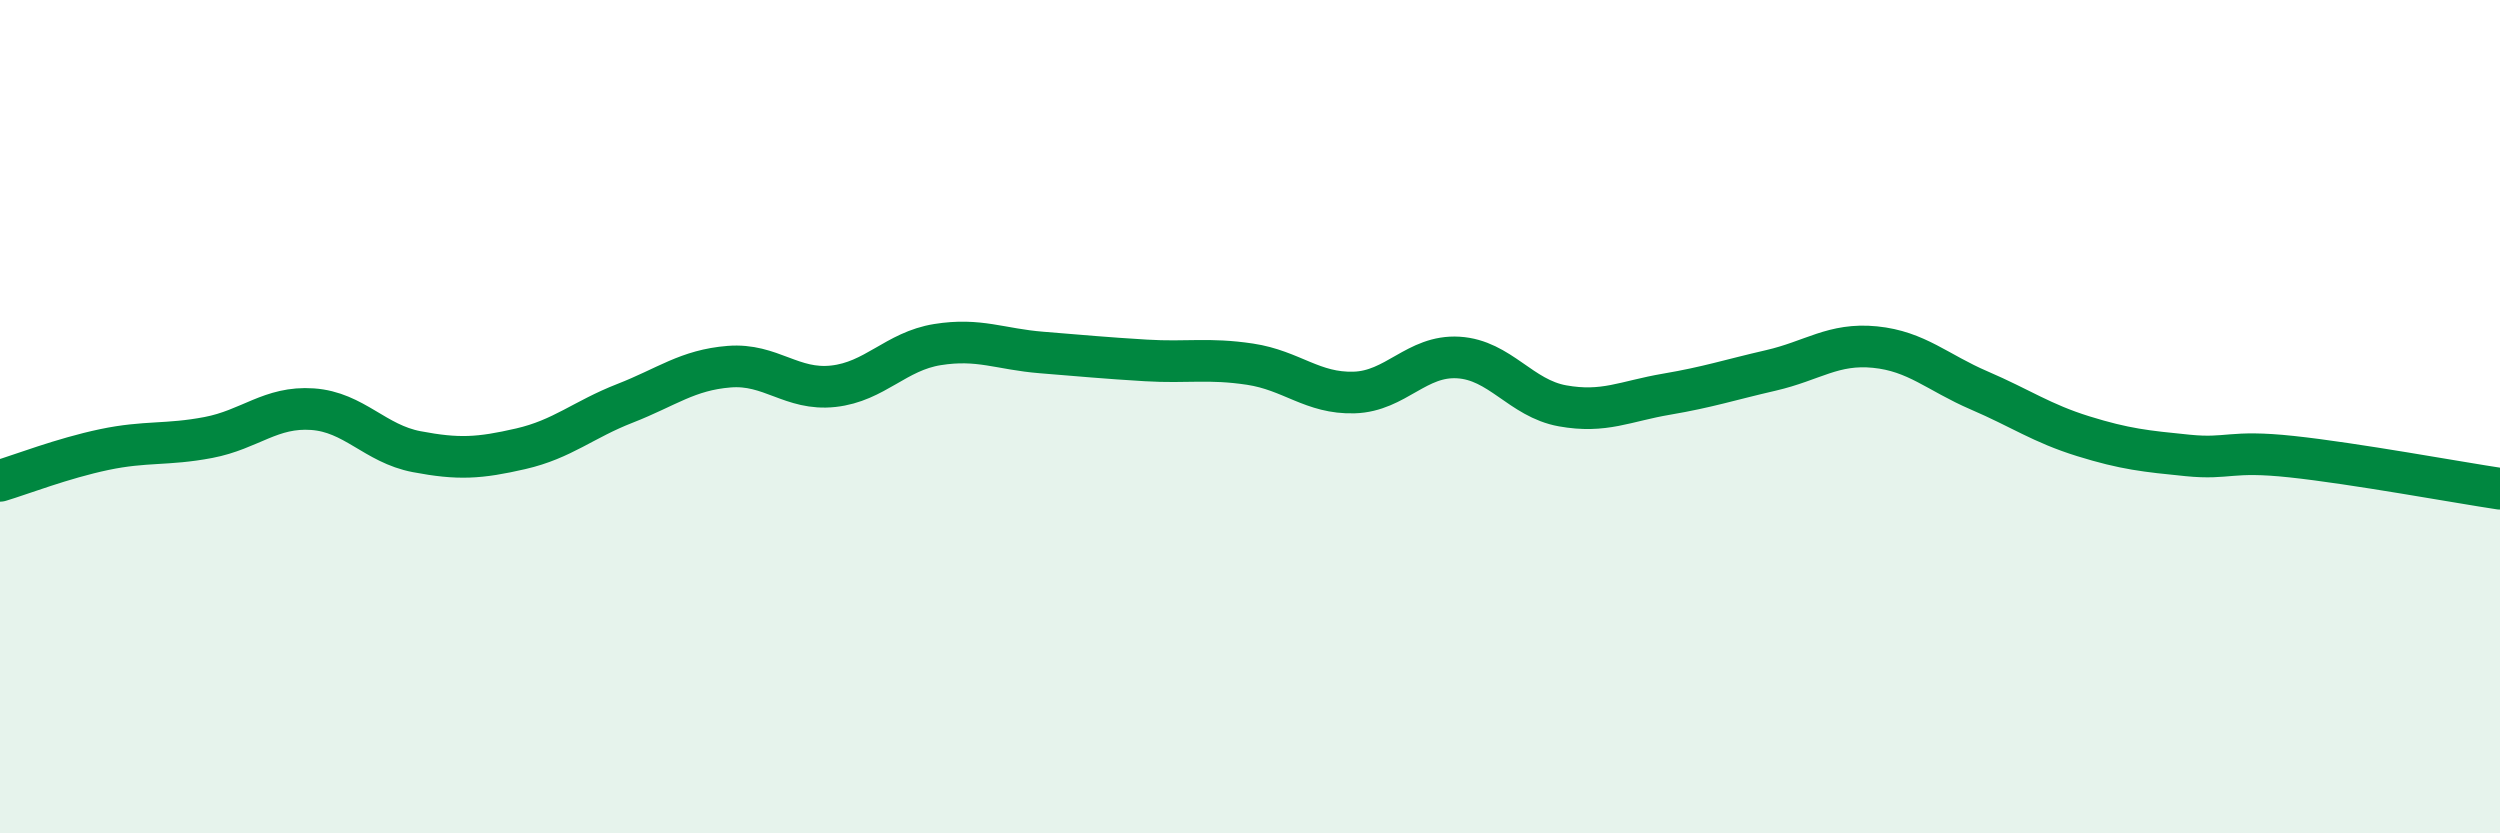
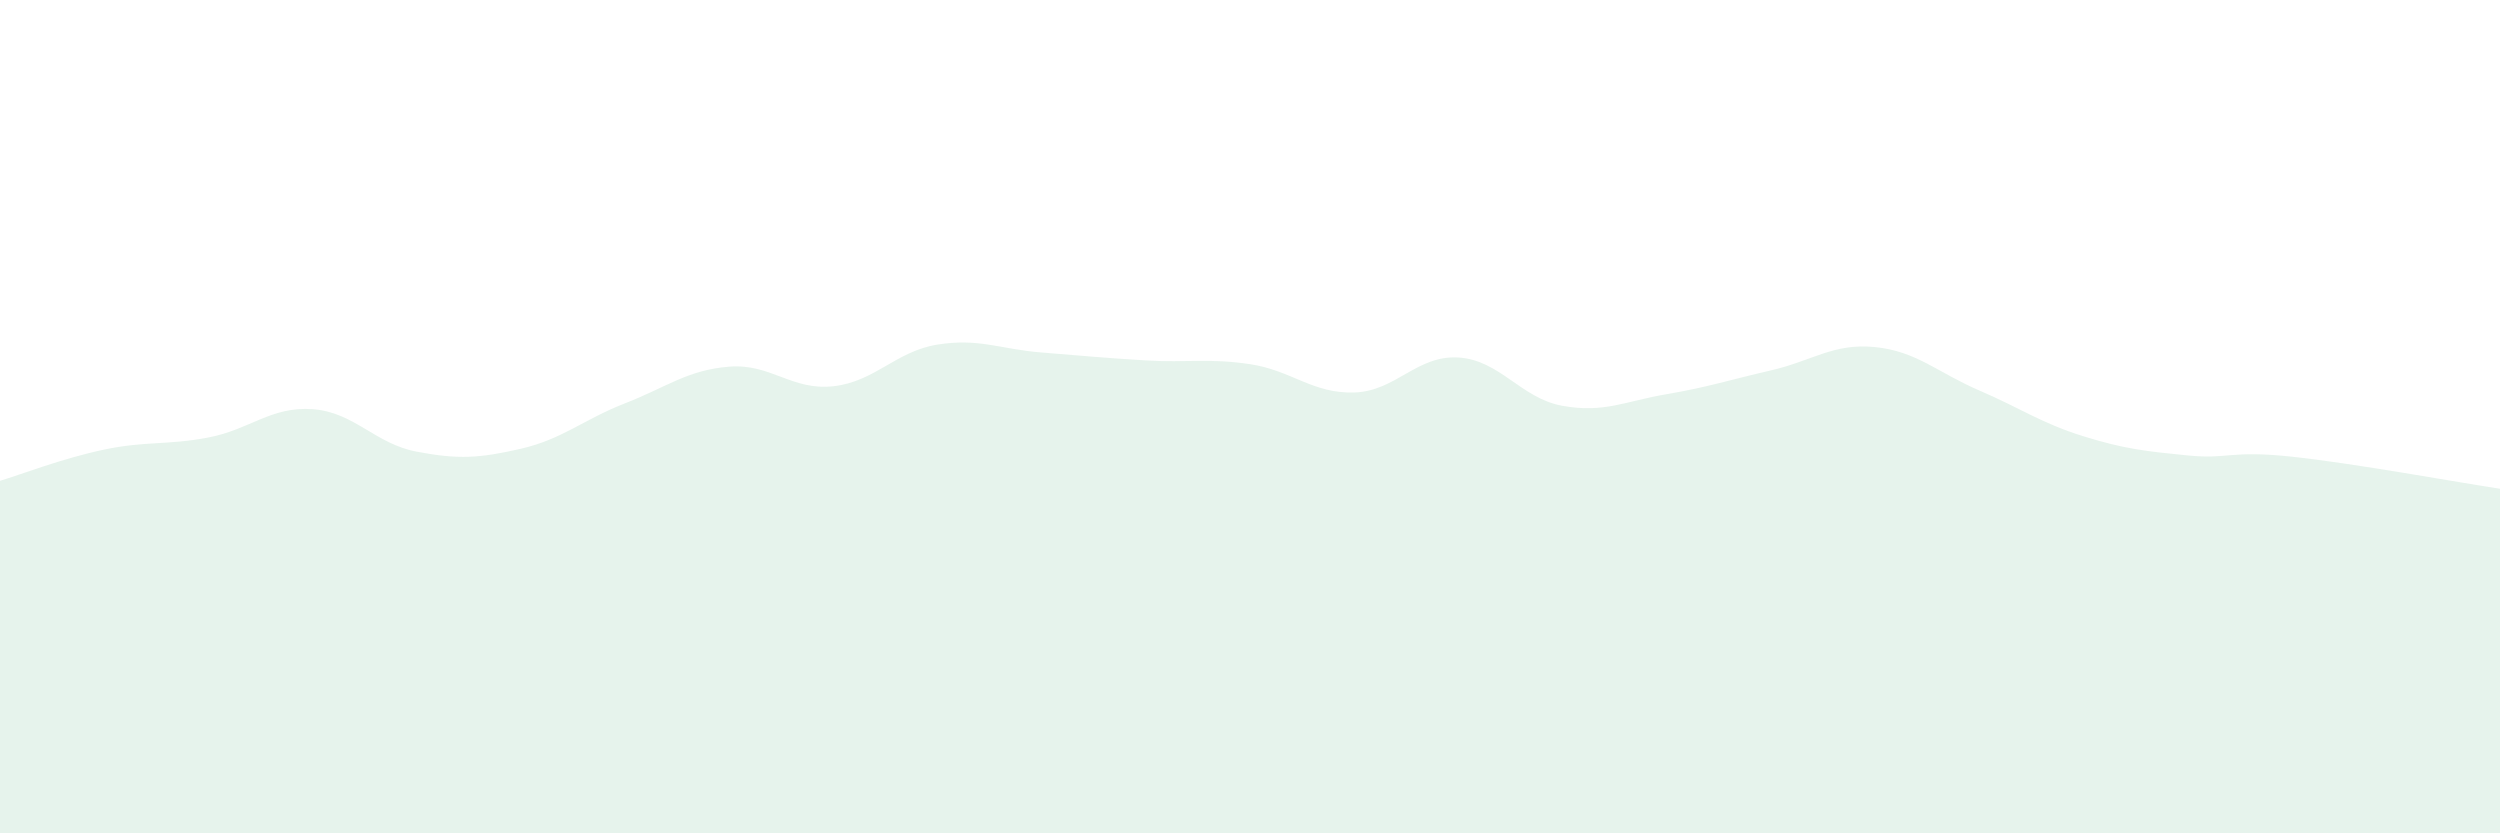
<svg xmlns="http://www.w3.org/2000/svg" width="60" height="20" viewBox="0 0 60 20">
  <path d="M 0,11.54 C 0.5,11.39 1.5,11 2.5,10.79 C 3.5,10.58 4,10.69 5,10.5 C 6,10.31 6.5,9.75 7.5,9.82 C 8.5,9.89 9,10.65 10,10.84 C 11,11.03 11.5,11 12.5,10.77 C 13.5,10.54 14,10.07 15,9.68 C 16,9.29 16.5,8.88 17.5,8.8 C 18.5,8.72 19,9.38 20,9.27 C 21,9.16 21.5,8.43 22.5,8.27 C 23.5,8.11 24,8.38 25,8.46 C 26,8.54 26.5,8.59 27.5,8.65 C 28.5,8.71 29,8.59 30,8.74 C 31,8.89 31.5,9.45 32.5,9.42 C 33.5,9.39 34,8.52 35,8.58 C 36,8.64 36.5,9.56 37.5,9.74 C 38.5,9.92 39,9.63 40,9.46 C 41,9.29 41.5,9.12 42.5,8.89 C 43.5,8.66 44,8.23 45,8.33 C 46,8.43 46.5,8.94 47.5,9.37 C 48.5,9.8 49,10.16 50,10.47 C 51,10.78 51.5,10.83 52.5,10.93 C 53.5,11.03 53.5,10.8 55,10.96 C 56.5,11.12 59,11.58 60,11.73L60 20L0 20Z" fill="#008740" opacity="0.1" stroke-linecap="round" stroke-linejoin="round" />
-   <path d="M 0,11.54 C 0.5,11.39 1.5,11 2.5,10.79 C 3.5,10.58 4,10.69 5,10.5 C 6,10.31 6.5,9.75 7.5,9.82 C 8.5,9.89 9,10.65 10,10.84 C 11,11.03 11.5,11 12.5,10.77 C 13.5,10.54 14,10.07 15,9.68 C 16,9.29 16.5,8.88 17.5,8.8 C 18.5,8.72 19,9.38 20,9.27 C 21,9.16 21.5,8.43 22.5,8.27 C 23.5,8.11 24,8.38 25,8.46 C 26,8.54 26.5,8.59 27.5,8.65 C 28.5,8.71 29,8.59 30,8.74 C 31,8.89 31.5,9.45 32.5,9.42 C 33.5,9.39 34,8.52 35,8.58 C 36,8.64 36.5,9.56 37.5,9.74 C 38.5,9.92 39,9.63 40,9.46 C 41,9.29 41.5,9.12 42.5,8.89 C 43.5,8.66 44,8.23 45,8.33 C 46,8.43 46.5,8.94 47.5,9.37 C 48.5,9.8 49,10.16 50,10.47 C 51,10.78 51.5,10.83 52.5,10.93 C 53.5,11.03 53.5,10.8 55,10.96 C 56.5,11.12 59,11.58 60,11.73" stroke="#008740" stroke-width="1" fill="none" stroke-linecap="round" stroke-linejoin="round" />
</svg>